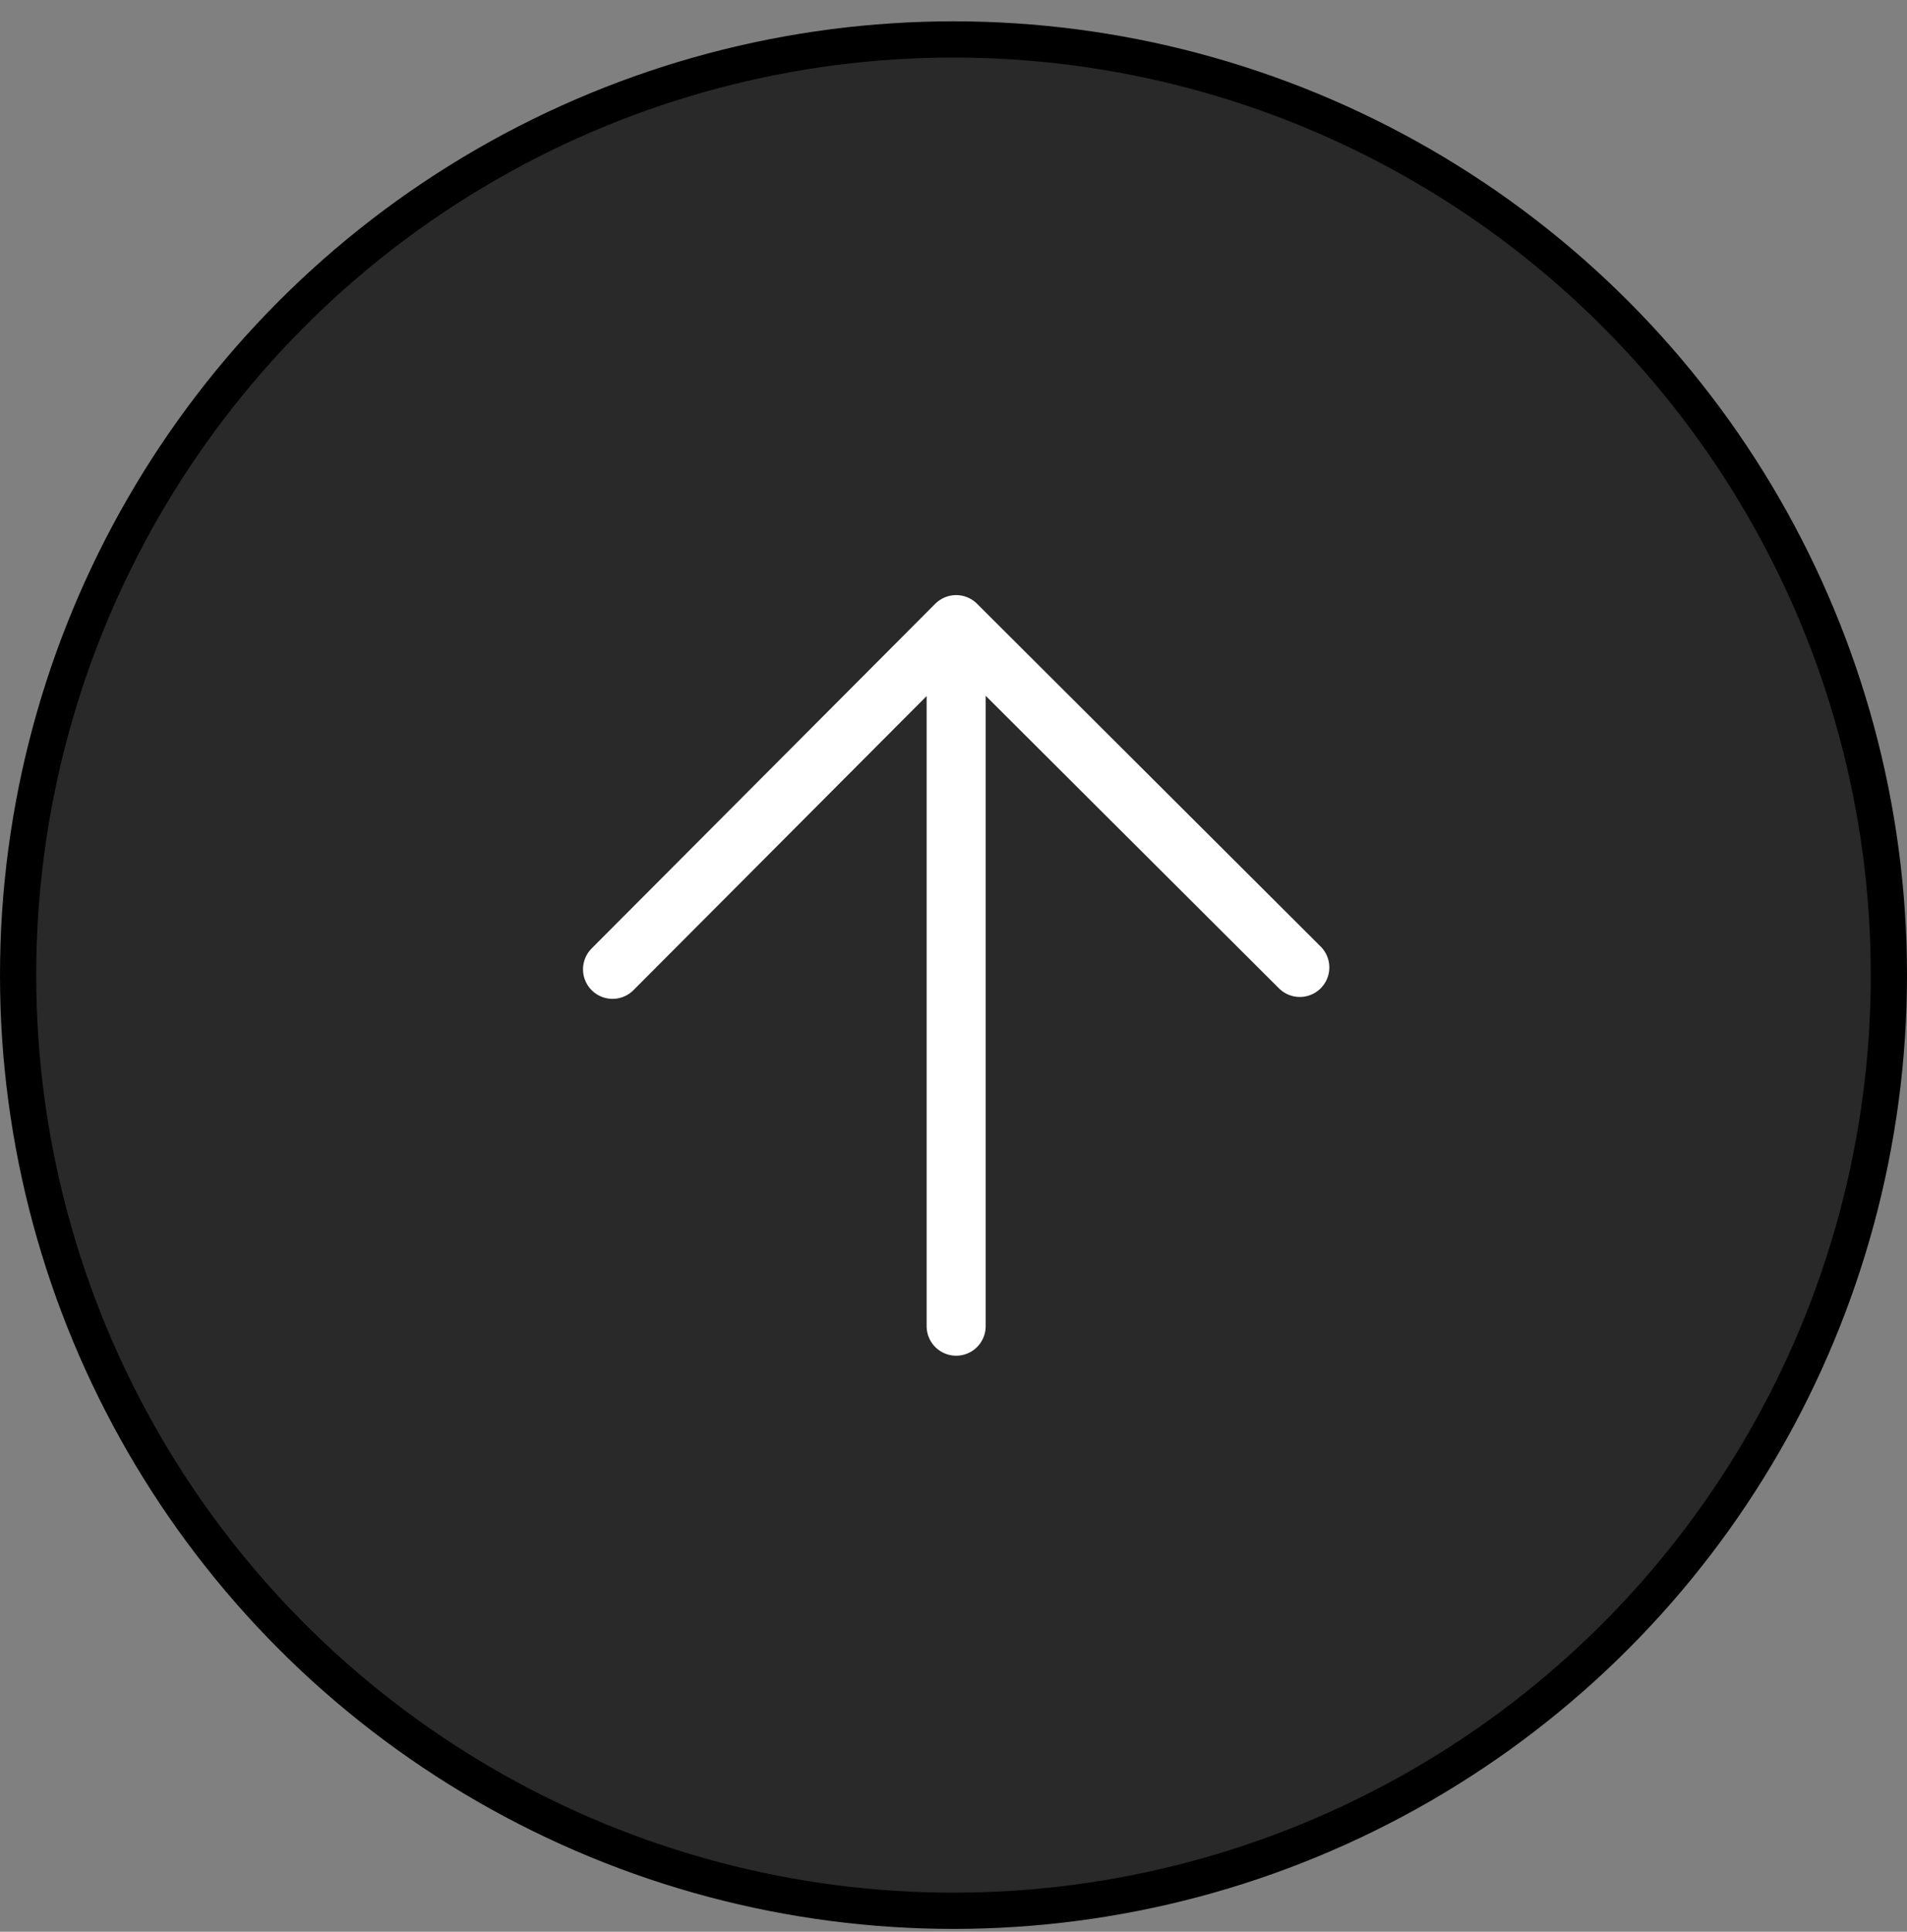
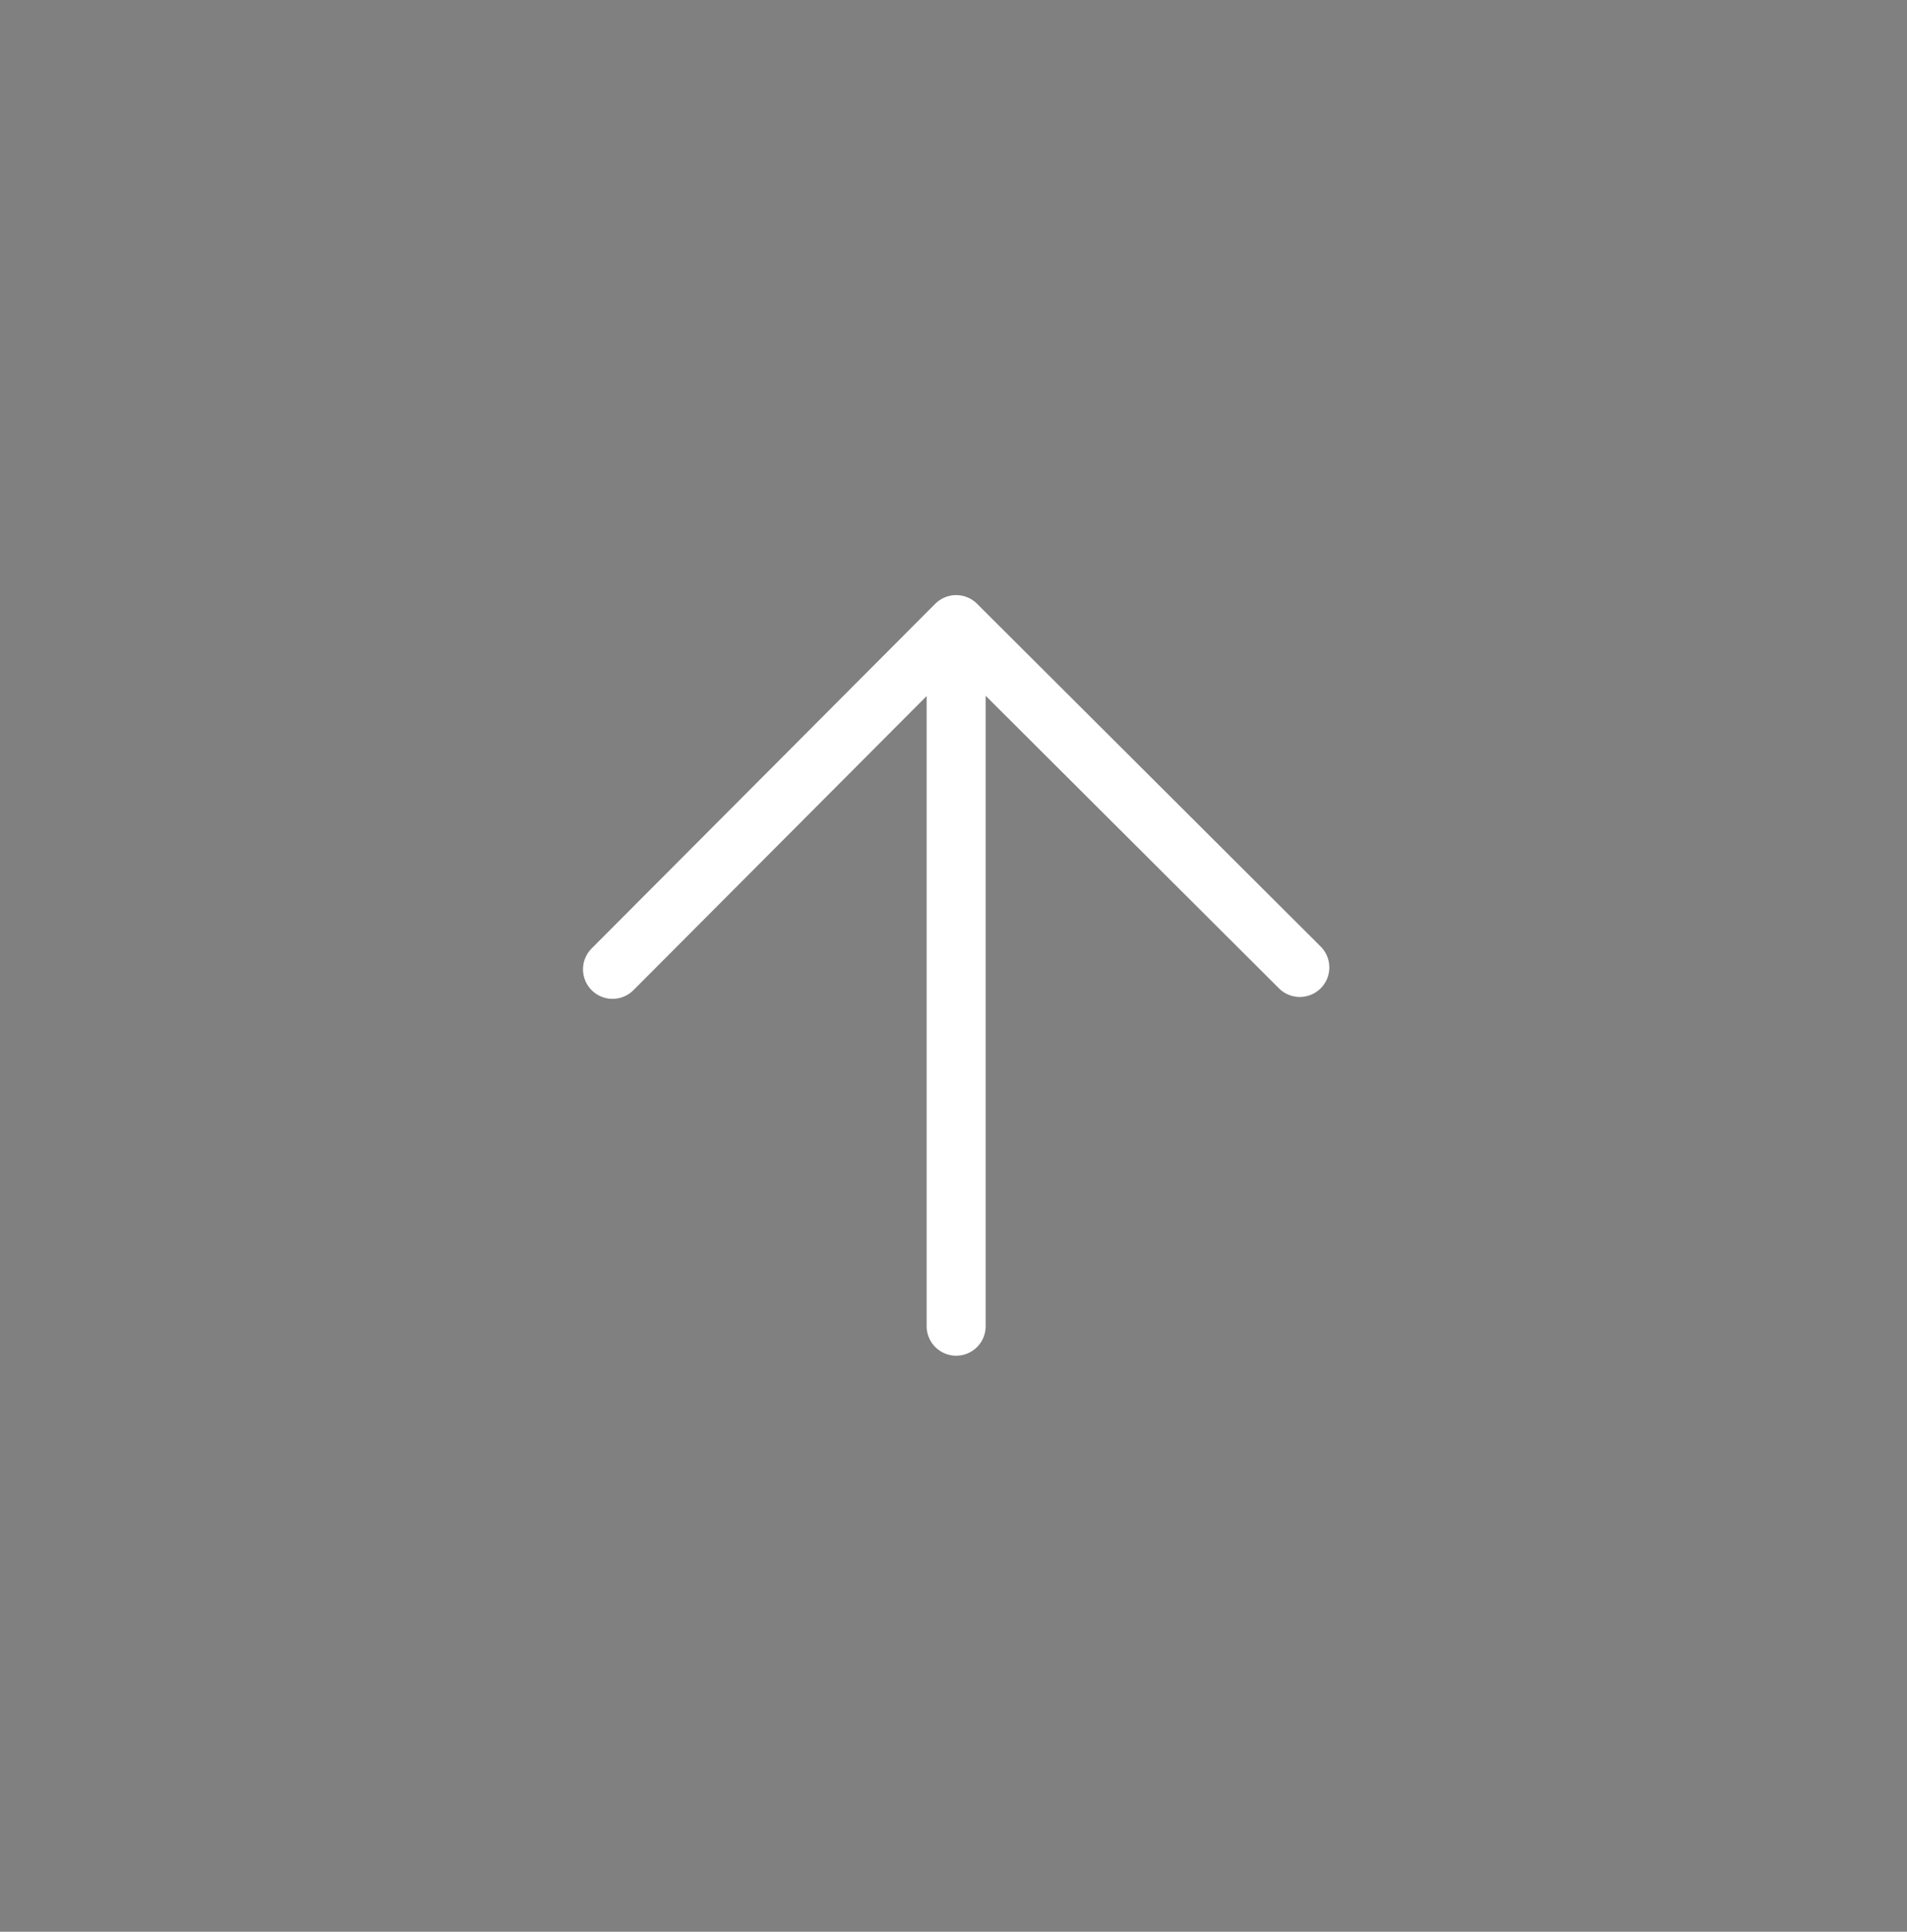
<svg xmlns="http://www.w3.org/2000/svg" width="79" height="80" viewBox="0 0 79 80" fill="none">
  <rect x="0" y="0" width="79" height="80" fill="#808080" stroke="none" />
-   <circle cx="39.5" cy="40.383" r="38.75" fill="#292929" stroke="black" stroke-width="1.5" />
  <path d="M39.61 54.922L39.61 25.868M39.61 25.868L25.375 40.143M39.61 25.868L53.846 40.065" stroke="white" stroke-width="2.446" stroke-linecap="round" stroke-linejoin="round" />
</svg>